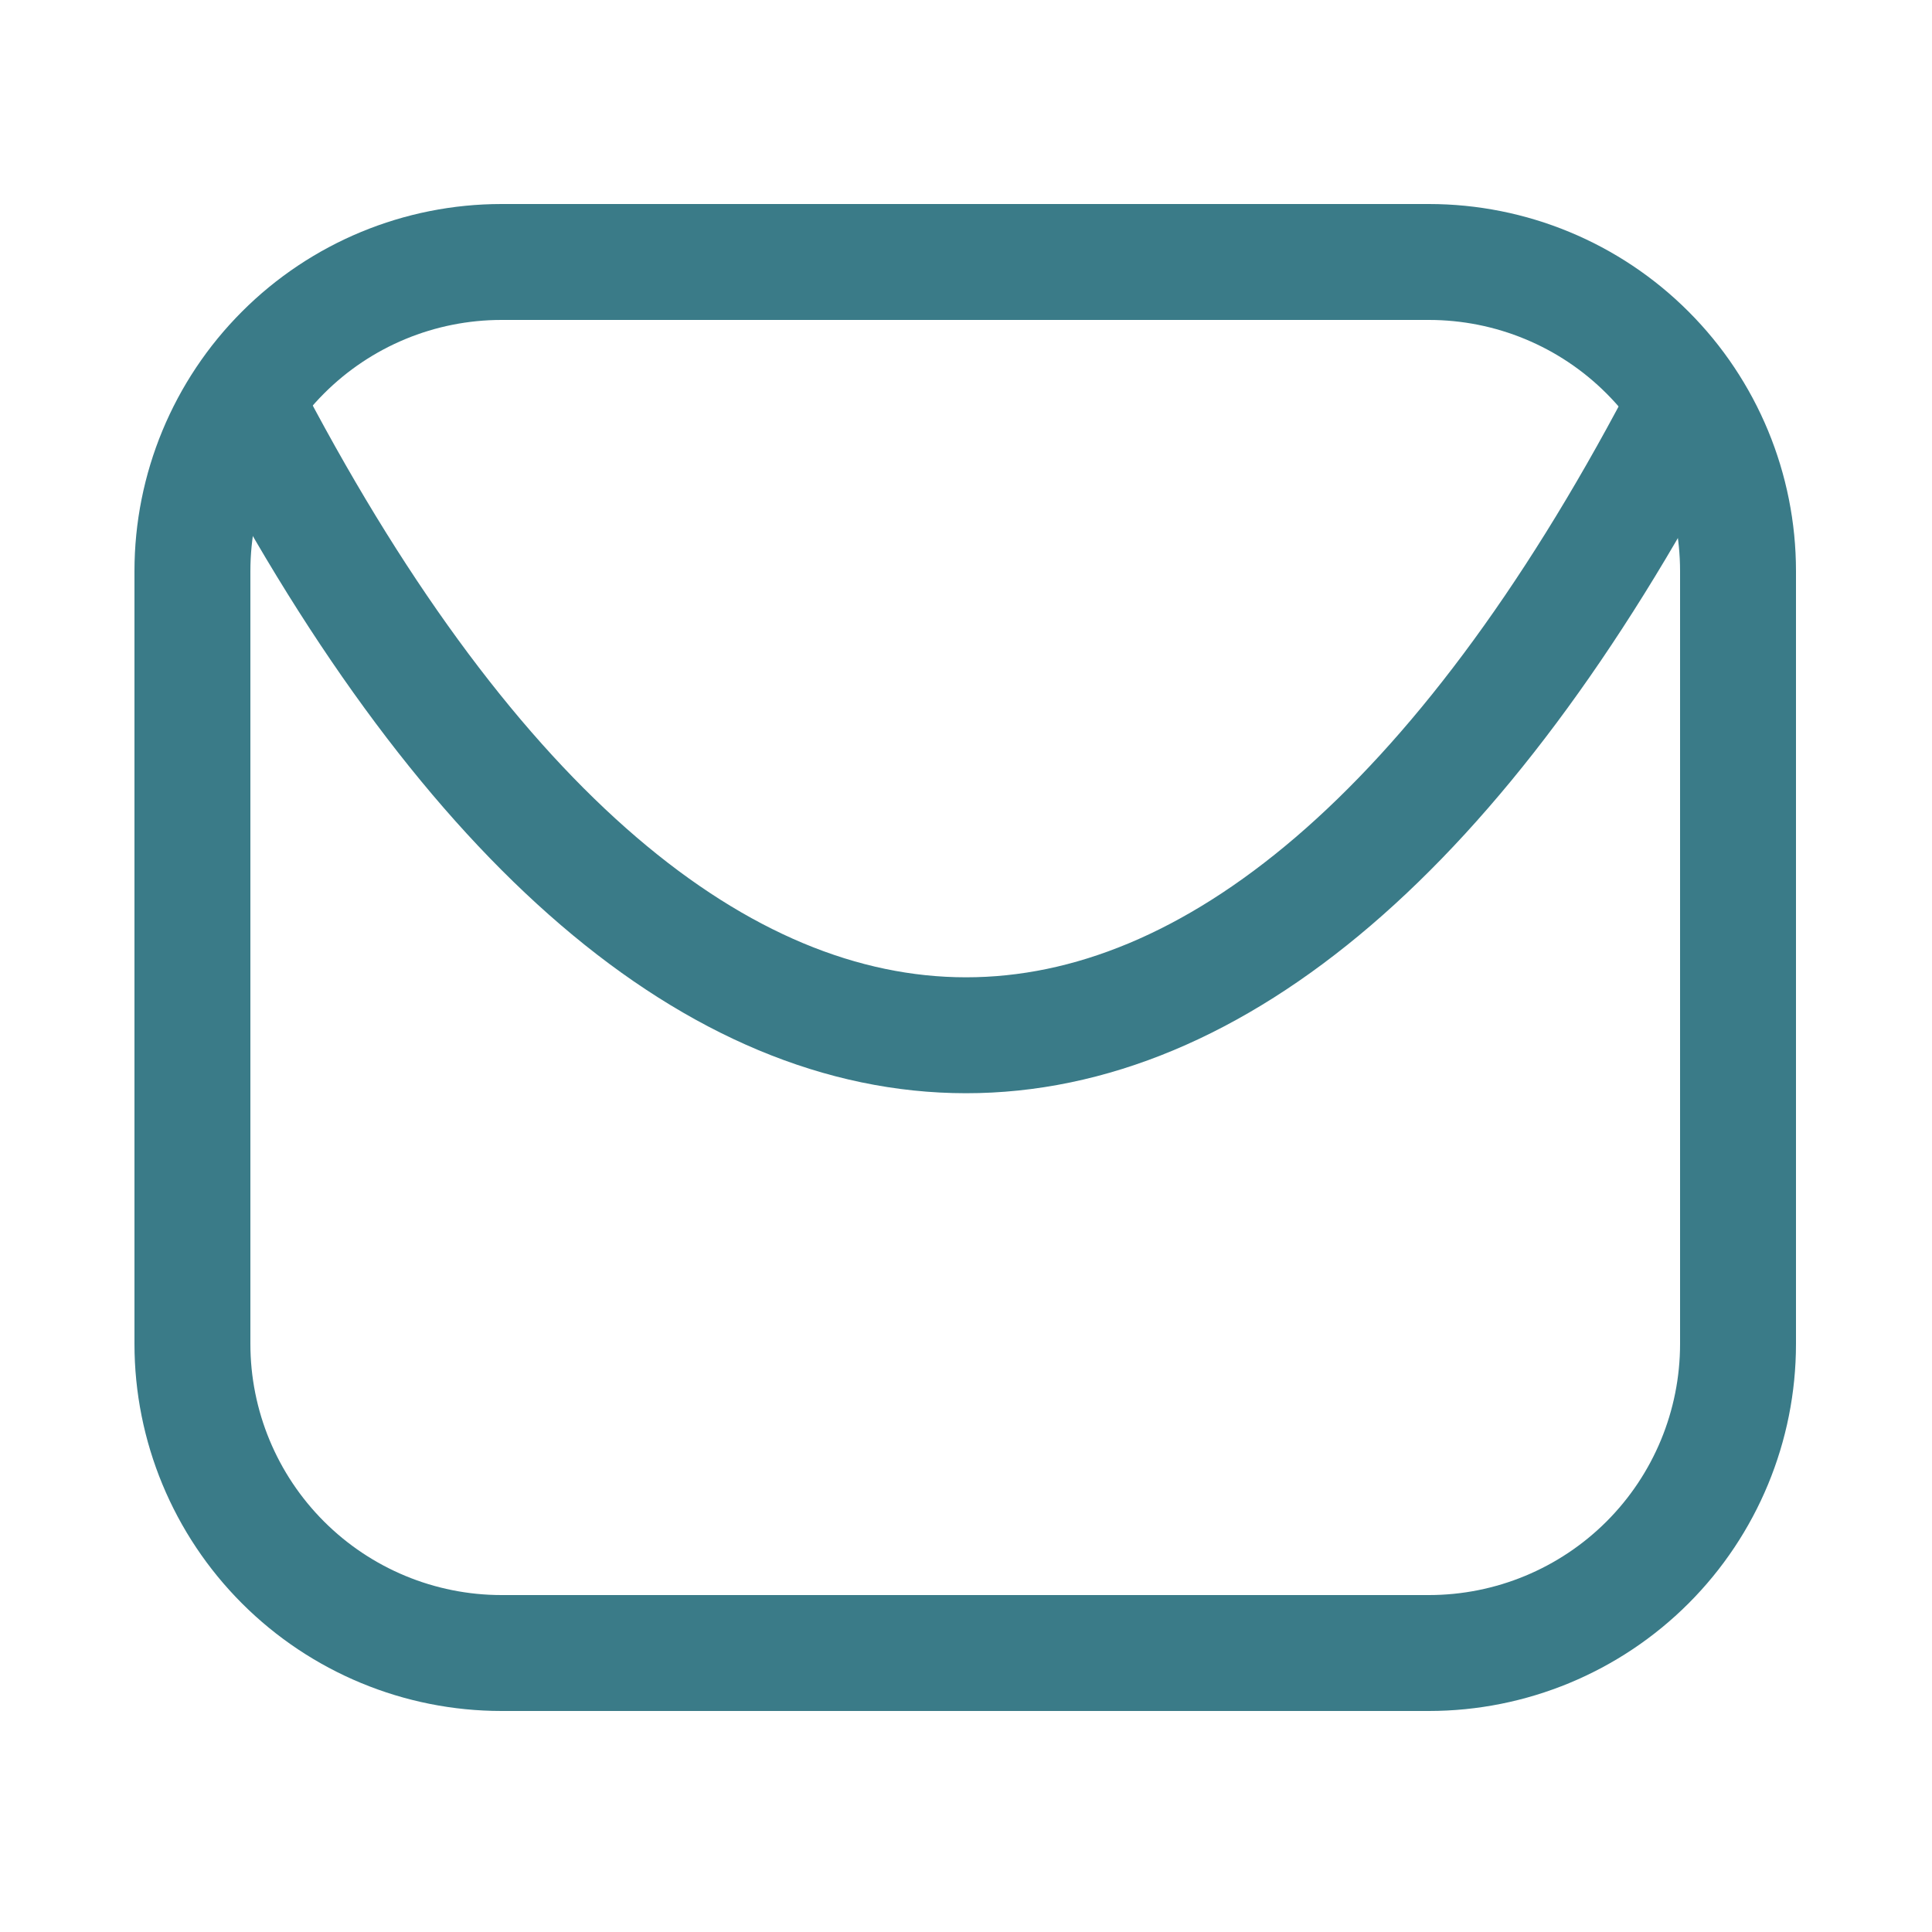
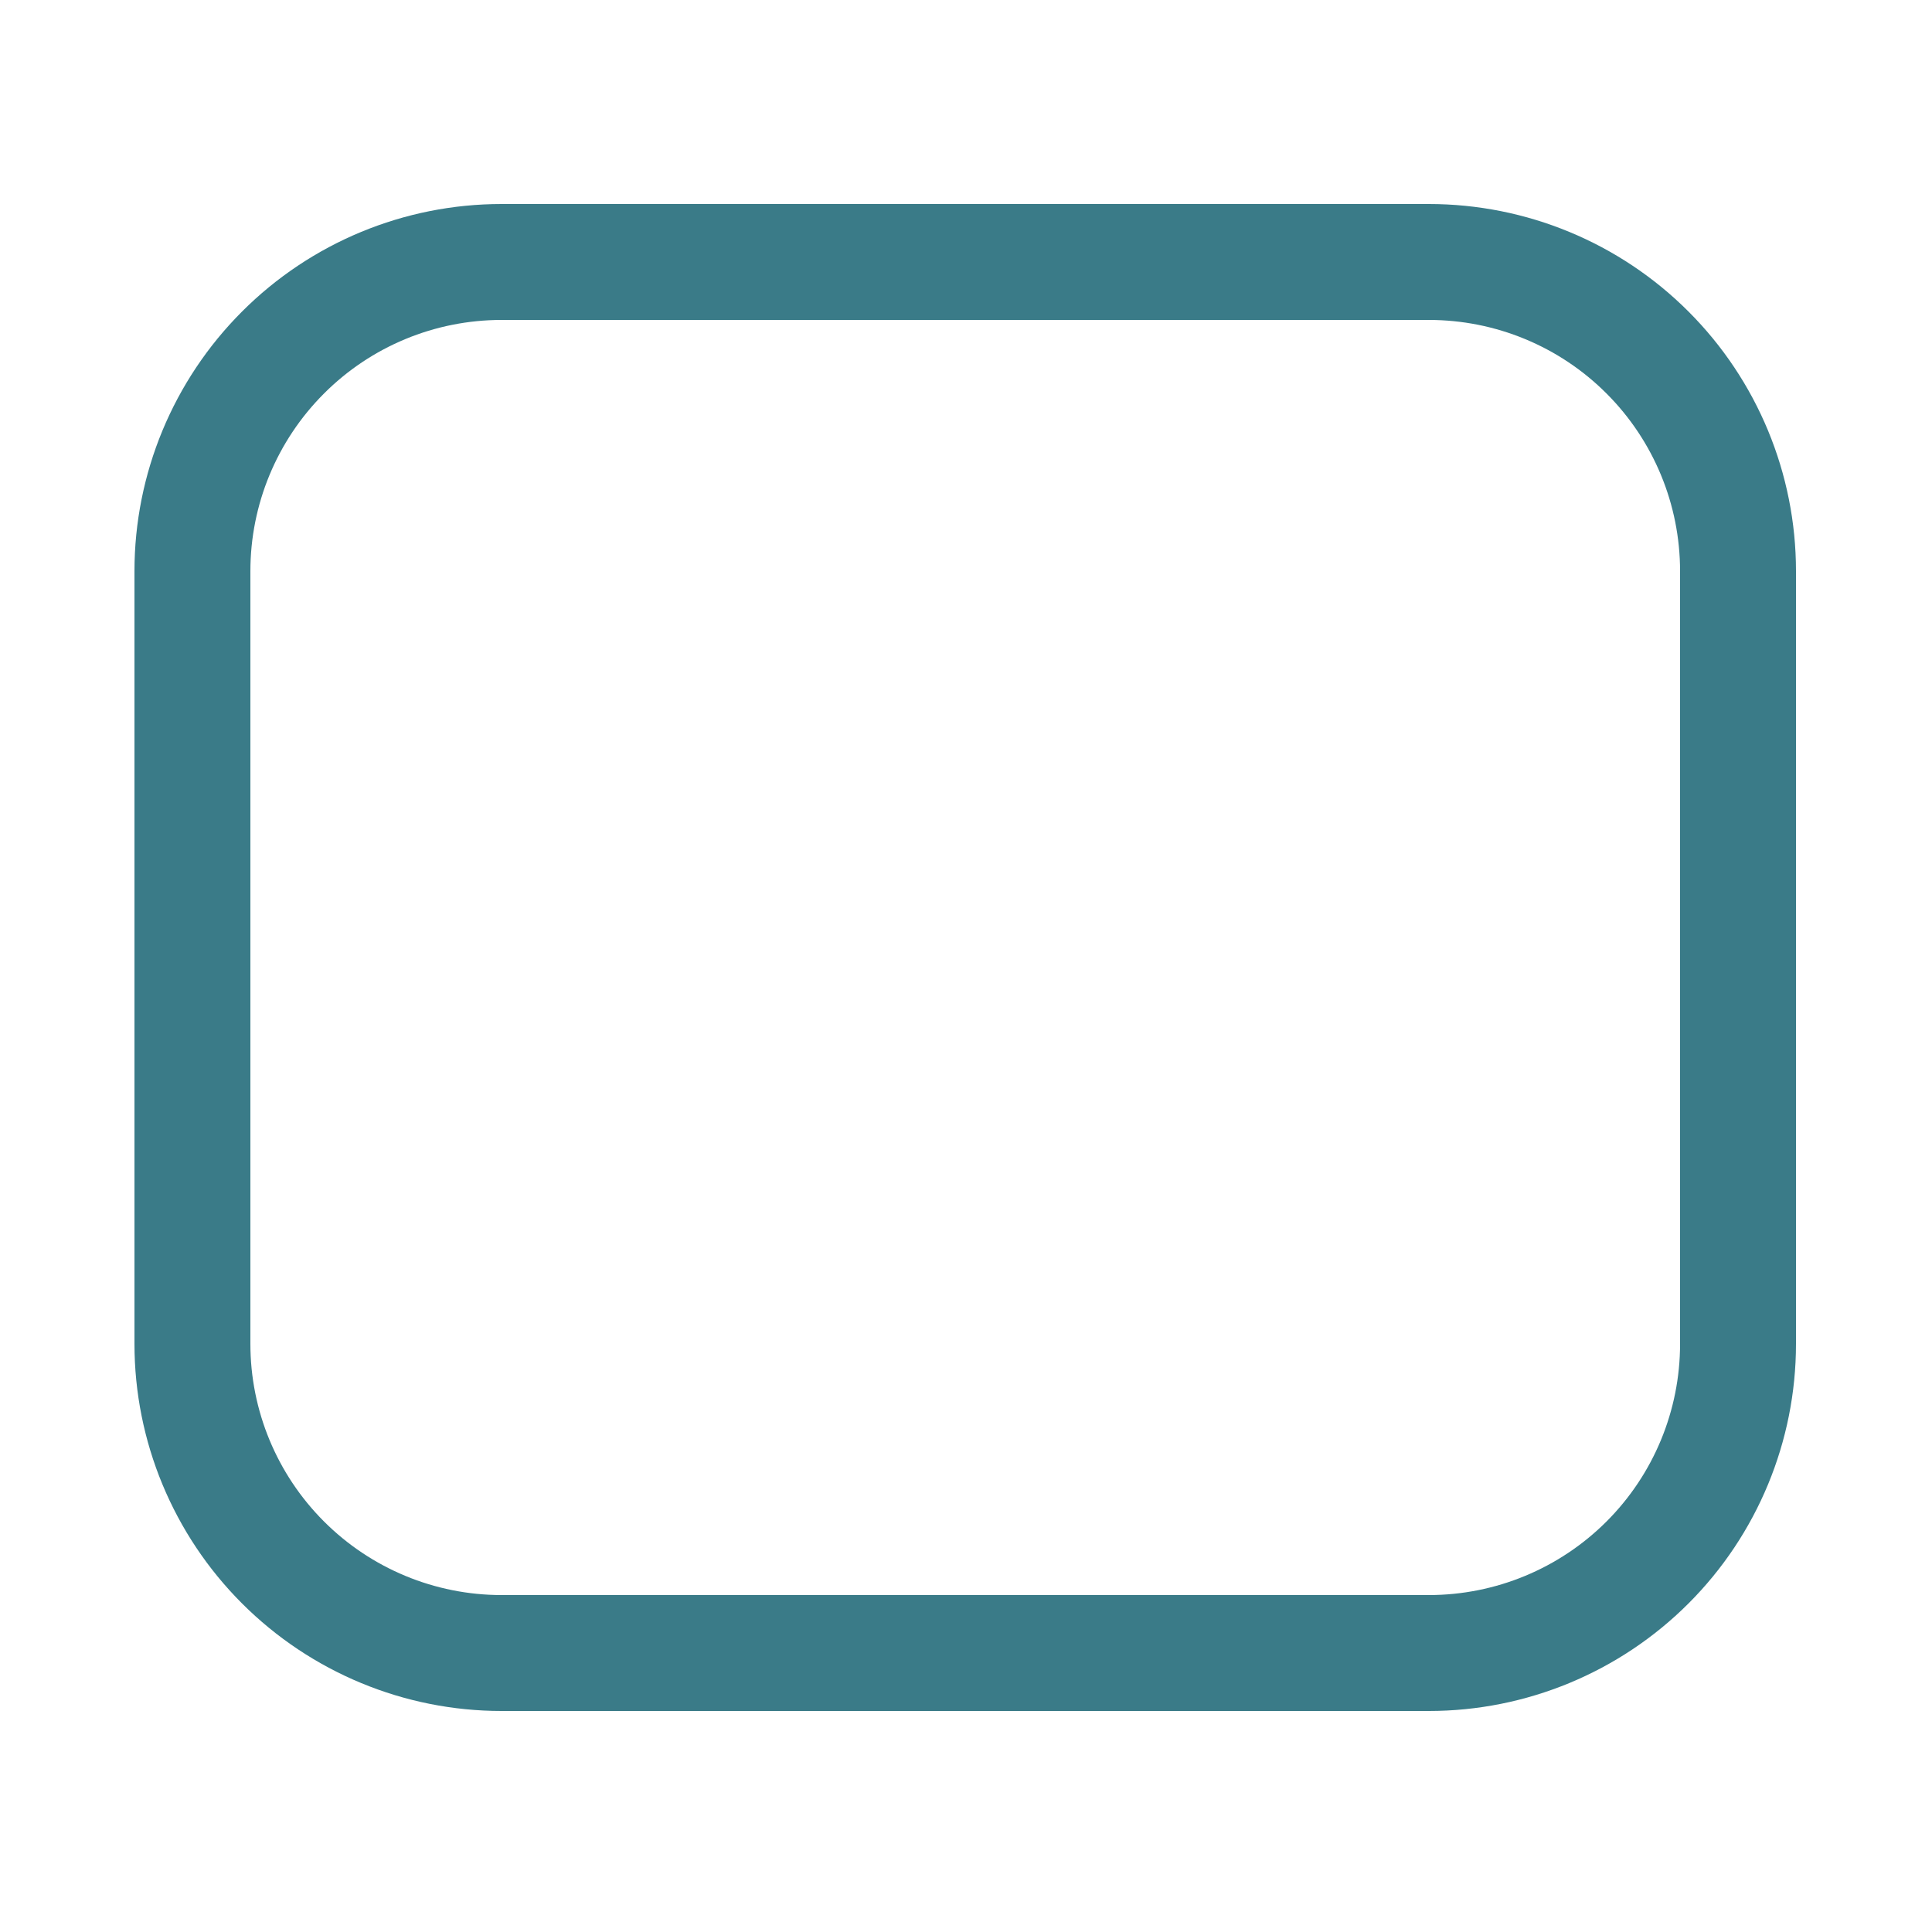
<svg xmlns="http://www.w3.org/2000/svg" width="800px" height="800px" viewBox="-0.5 0 25 25" fill="none">
  <g id="SVGRepo_bgCarrier" stroke-width="0" />
  <g id="SVGRepo_tracerCarrier" stroke-linecap="round" stroke-linejoin="round" />
  <g id="SVGRepo_iconCarrier">
-     <path d="M21.209 5.42C15.599 16.06 8.399 16.05 2.789 5.42" stroke="#3a7b88" stroke-width="1.5" stroke-linecap="round" stroke-linejoin="round" />
    <path d="M1.99 7.39V17.39C1.99 18.451 2.412 19.468 3.162 20.218C3.912 20.968 4.929 21.39 5.99 21.39H17.99C19.051 21.39 20.069 20.968 20.819 20.218C21.569 19.468 21.99 18.451 21.99 17.39V7.39C21.99 6.329 21.569 5.312 20.819 4.562C20.069 3.811 19.051 3.39 17.99 3.39H5.99C4.929 3.39 3.912 3.811 3.162 4.562C2.412 5.312 1.99 6.329 1.99 7.39Z" stroke="#3a7b88" stroke-width="1.5" stroke-linecap="round" stroke-linejoin="round" />
  </g>
</svg>